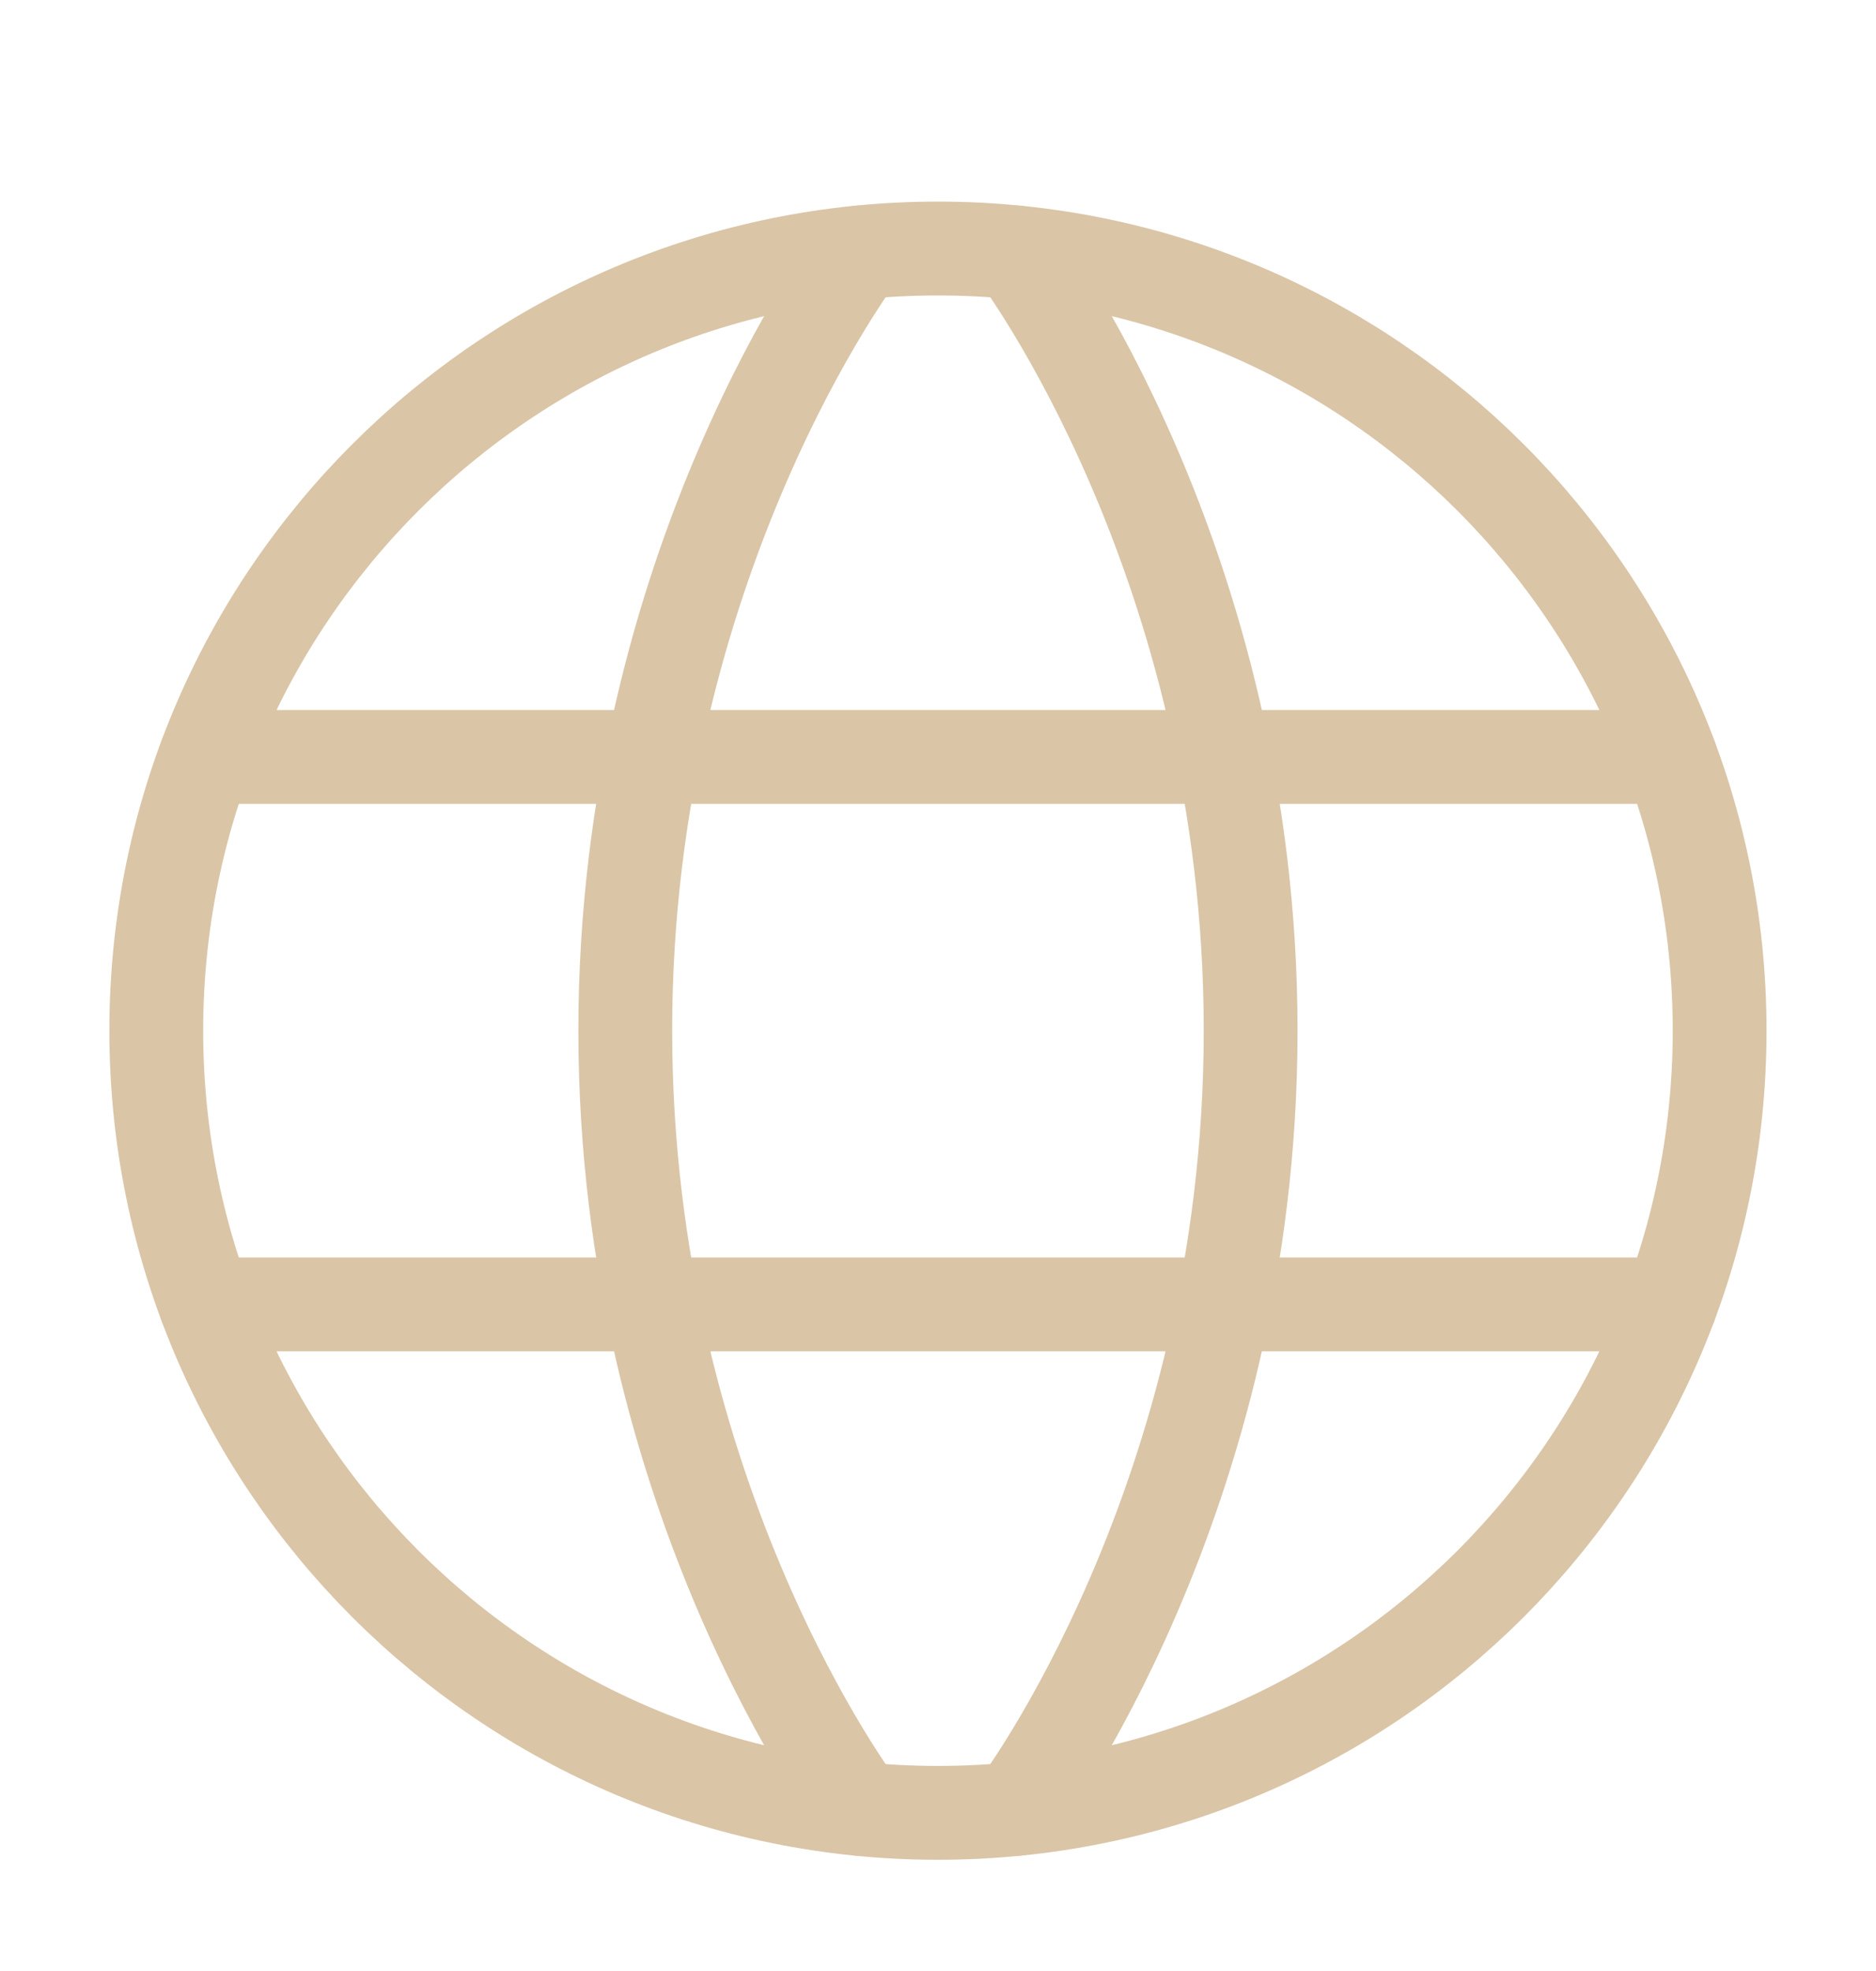
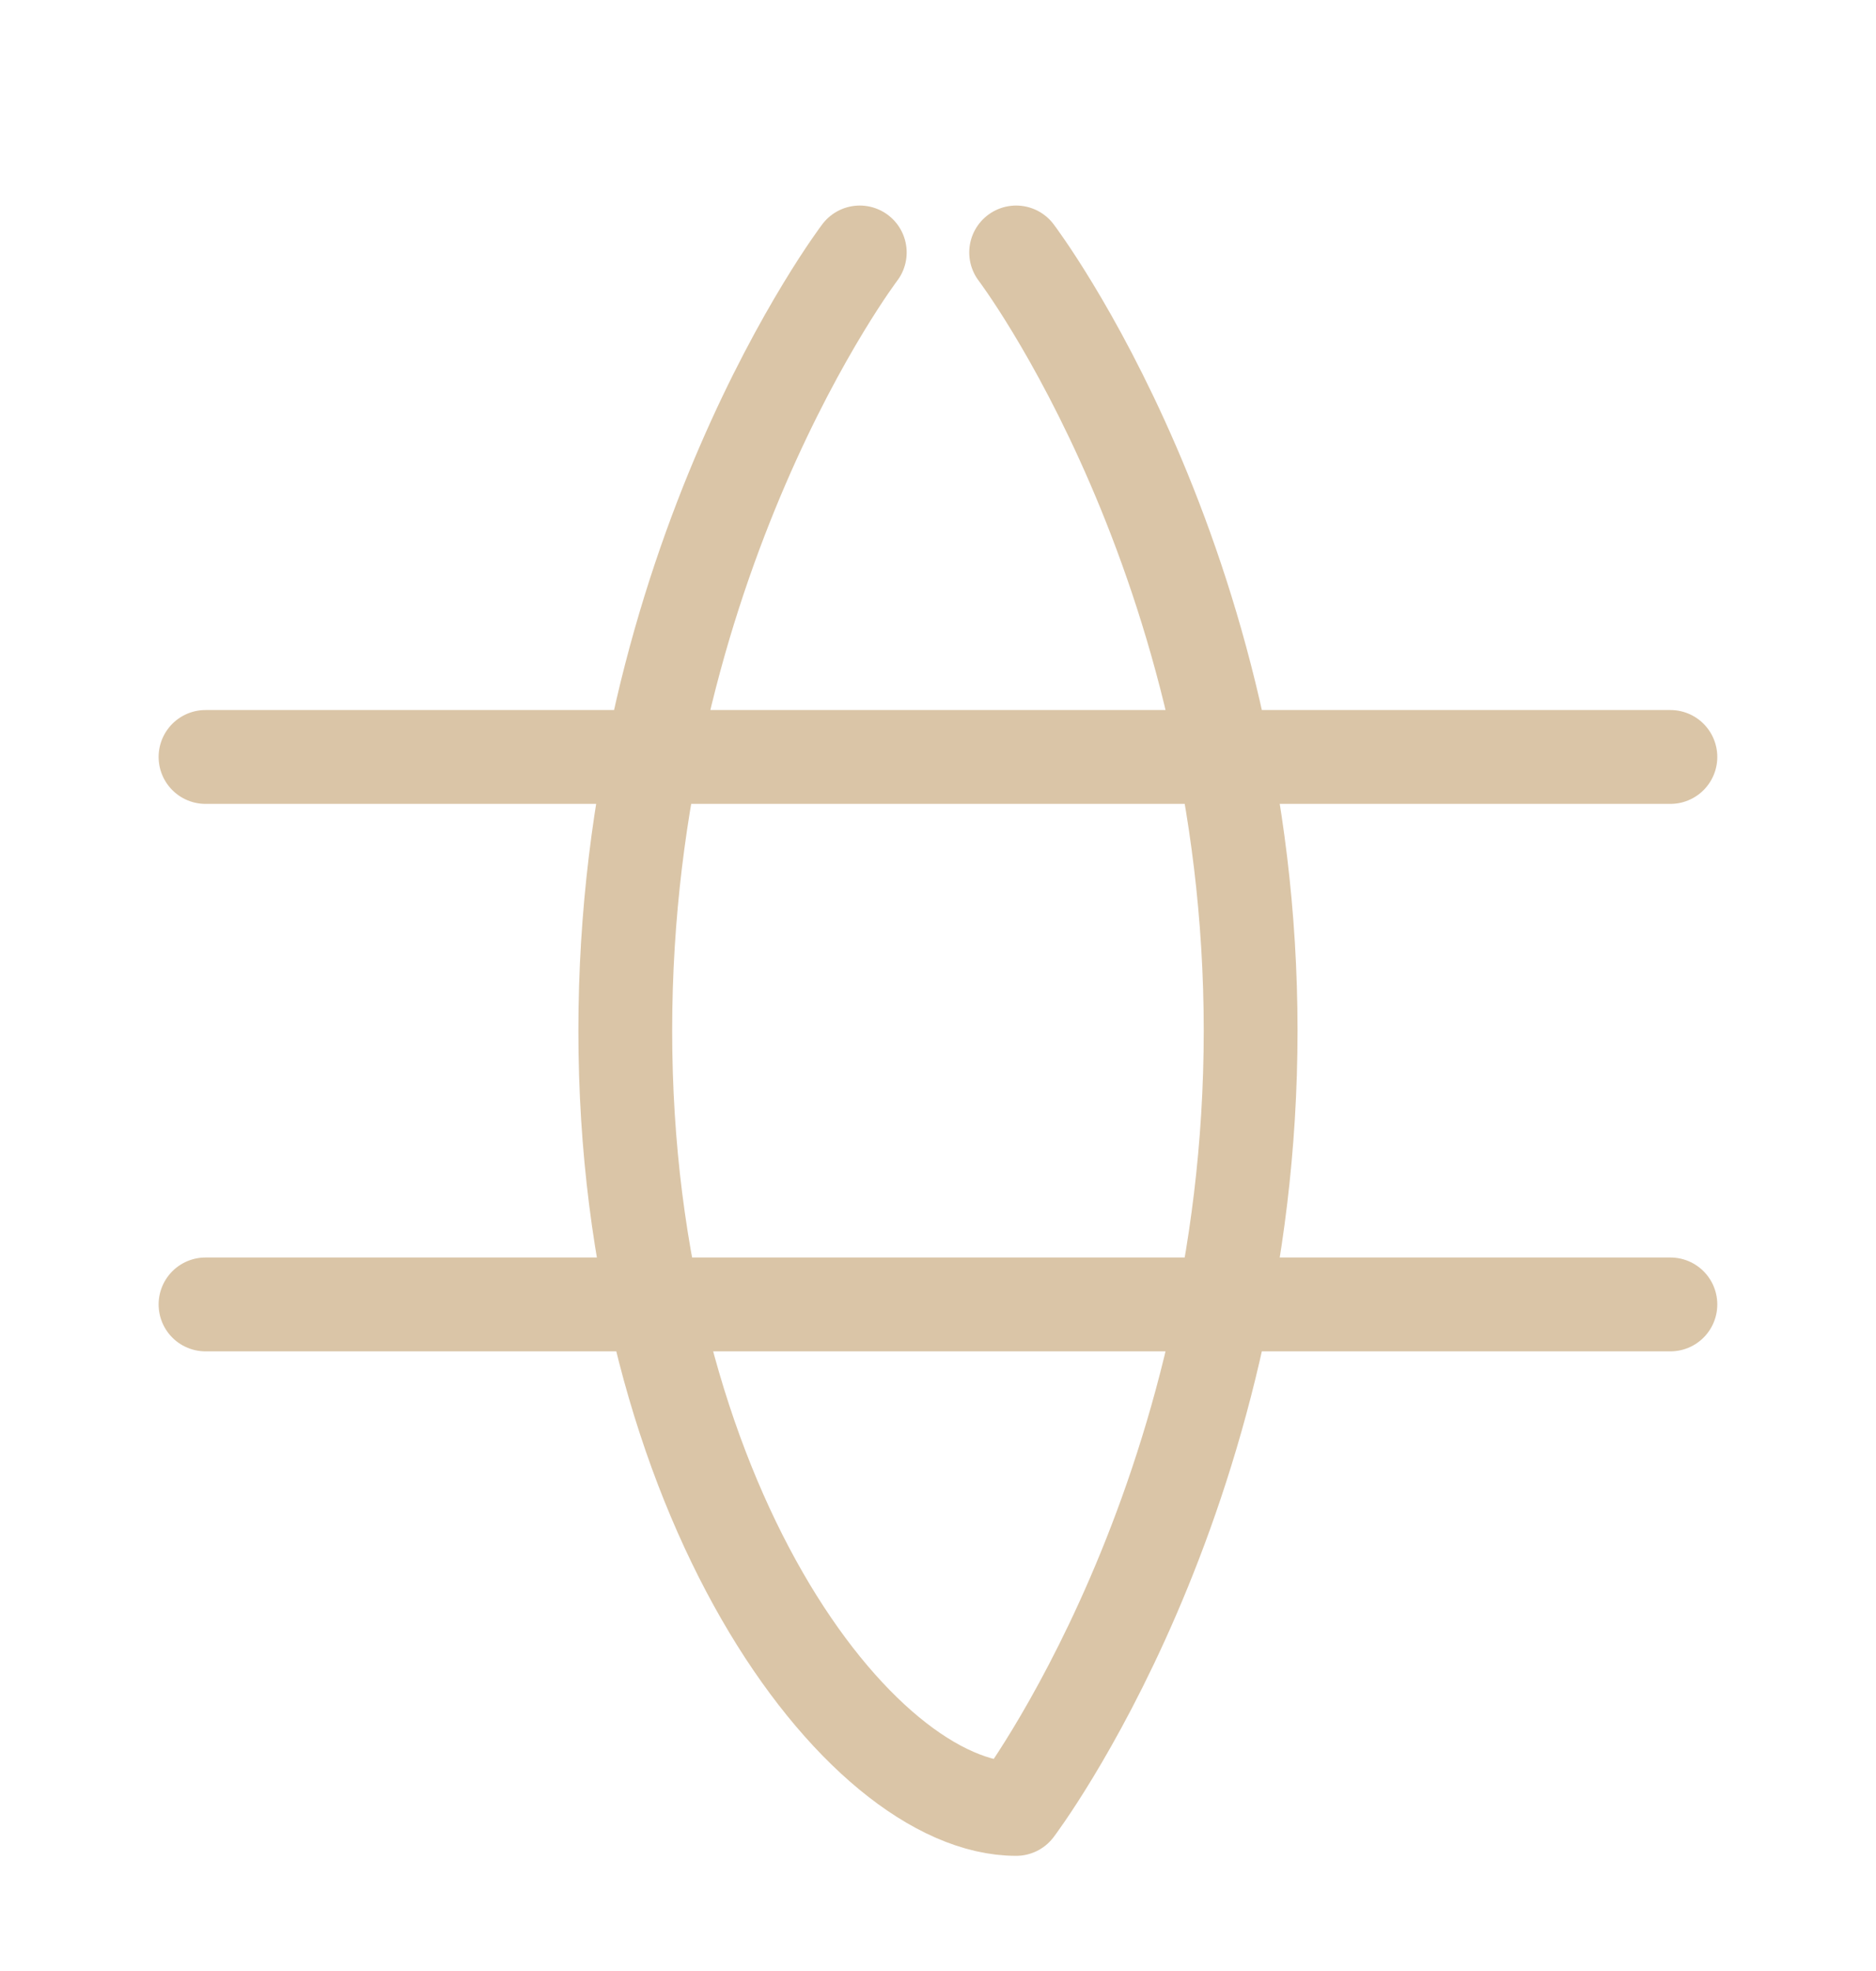
<svg xmlns="http://www.w3.org/2000/svg" width="20" height="21" viewBox="0 0 20 21" fill="none">
-   <path d="M1.666 10.981C1.666 15.584 5.397 19.315 9.999 19.315C14.602 19.315 18.333 15.584 18.333 10.981C18.333 6.379 14.602 2.648 9.999 2.648C5.397 2.648 1.666 6.379 1.666 10.981Z" stroke="#DAC5A7" stroke-linecap="round" stroke-linejoin="round" />
-   <path d="M10.833 2.69C10.833 2.69 13.333 5.981 13.333 10.981C13.333 15.981 10.833 19.273 10.833 19.273M9.166 19.273C9.166 19.273 6.666 15.981 6.666 10.981C6.666 5.981 9.166 2.69 9.166 2.69M2.191 13.898H17.808M2.191 8.065H17.808" stroke="#DAC5A7" stroke-linecap="round" stroke-linejoin="round" />
+   <path d="M10.833 2.69C10.833 2.69 13.333 5.981 13.333 10.981C13.333 15.981 10.833 19.273 10.833 19.273C9.166 19.273 6.666 15.981 6.666 10.981C6.666 5.981 9.166 2.69 9.166 2.69M2.191 13.898H17.808M2.191 8.065H17.808" stroke="#DAC5A7" stroke-linecap="round" stroke-linejoin="round" />
</svg>